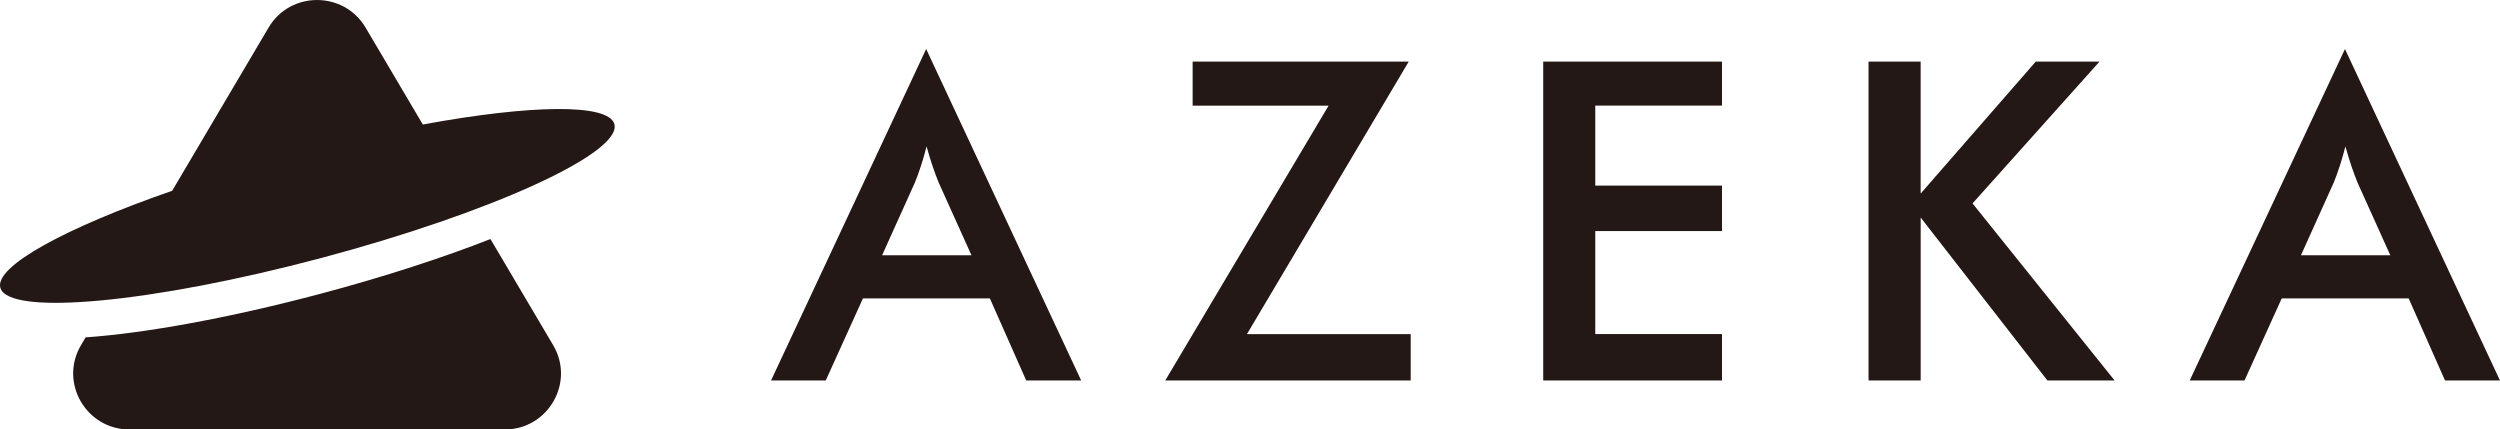
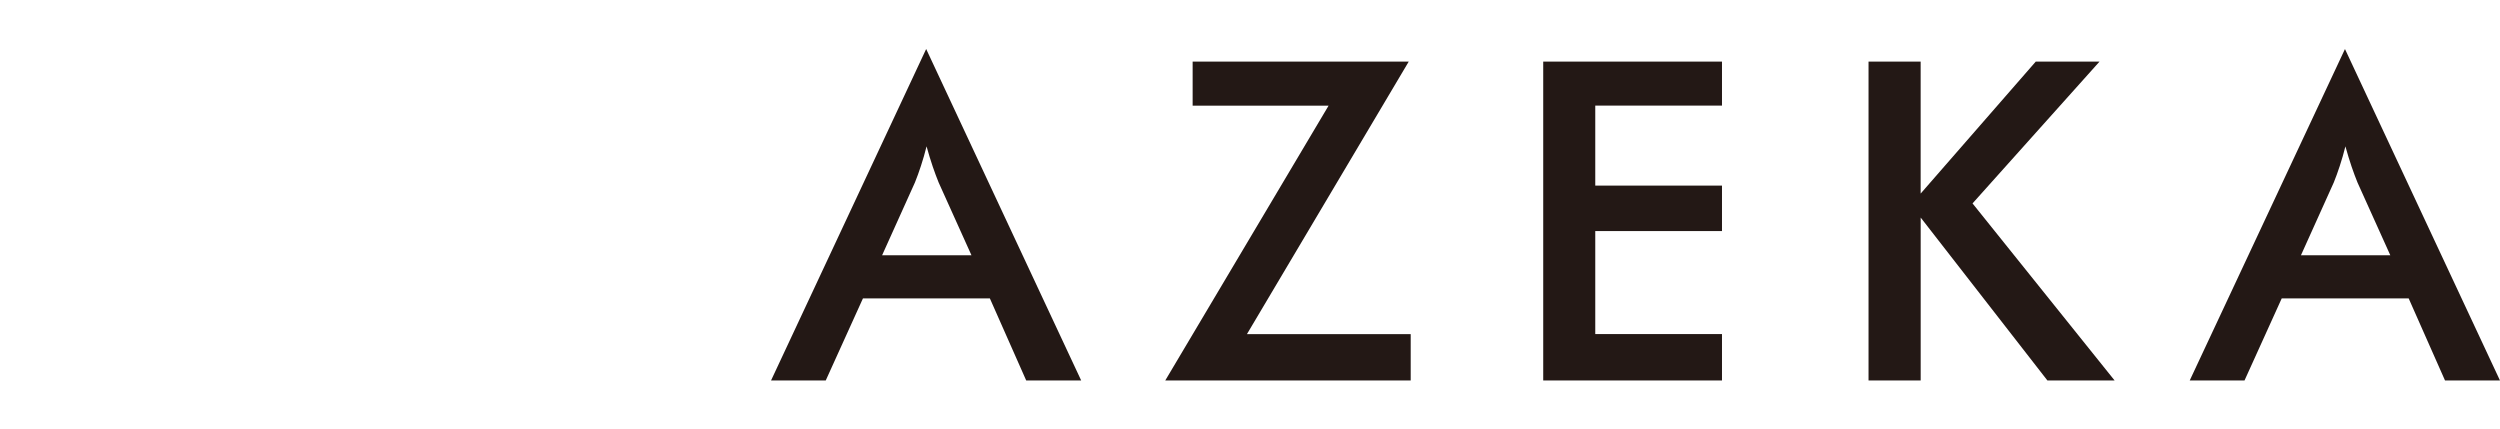
<svg xmlns="http://www.w3.org/2000/svg" id="b" data-name="图层 2" width="365.85mm" height="62.85mm" viewBox="0 0 1037.07 178.16">
  <defs>
    <style>
      .f {
        fill: #231815;
        fill-rule: evenodd;
        stroke-width: 0px;
      }
    </style>
  </defs>
  <g id="c" data-name="图层 1">
    <g>
-       <path id="d" data-name="矢量 1" class="f" d="m71.42,79.14L111.41,11.45c9.01-15.26,31.23-15.26,40.24,0l23.75,40.2c44.71-8.24,77.12-8.84,79.46-.14,3.21,11.95-51.2,36.78-121.55,55.5C62.97,125.73,3.35,131.25.13,119.34c-2.38-8.87,27.1-24.87,71.29-40.2Zm-35.91,60.81l-1.92,3.25c-9.12,15.44,2.1,34.96,20.12,34.96h155.64c18.02,0,29.27-19.52,20.12-34.96l-26.02-44.04c-19.7,7.72-43.83,15.61-70.21,22.63-38.18,10.16-73.17,16.45-97.73,18.16Z" />
      <path id="e" data-name="矢量 6" class="f" d="m425.7,157.83l-15.08-34.06h-52.64l-15.44,34.06h-22.69L384.2,20.33l64.3,137.49h-22.8Zm573.48-34.06l15.08,34.06h22.8l-64.3-137.49-64.4,137.49h22.73l15.44-34.06h52.64Zm-515.8,34.06l67.76-114.01h-56.4v-18.26h89.64l-67.12,113.05h67.94v19.23h-101.82ZM640.17,25.55v132.27h74.16v-19.23h-52.57v-42.74h52.57v-18.87h-52.57v-33.17h52.57v-18.26h-74.16Zm134.95,132.27V25.55h21.62v54.75l47.75-54.75h26.45l-52.68,58.83,58.94,73.45h-27.88l-52.57-67.58v67.58h-21.62Zm-409.19-51.93h37.06l-13.62-30.2c-.79-1.93-1.61-4.15-2.47-6.65s-1.68-5.25-2.54-8.33c-.71,2.86-1.5,5.58-2.32,8.08-.82,2.5-1.64,4.79-2.5,6.9l-13.62,30.2Zm625.63,0h-37.06l13.62-30.2c.86-2.11,1.68-4.4,2.5-6.9.82-2.5,1.61-5.22,2.32-8.08.86,3.07,1.68,5.83,2.54,8.33.86,2.5,1.68,4.72,2.47,6.65l13.62,30.2Z" />
    </g>
  </g>
</svg>